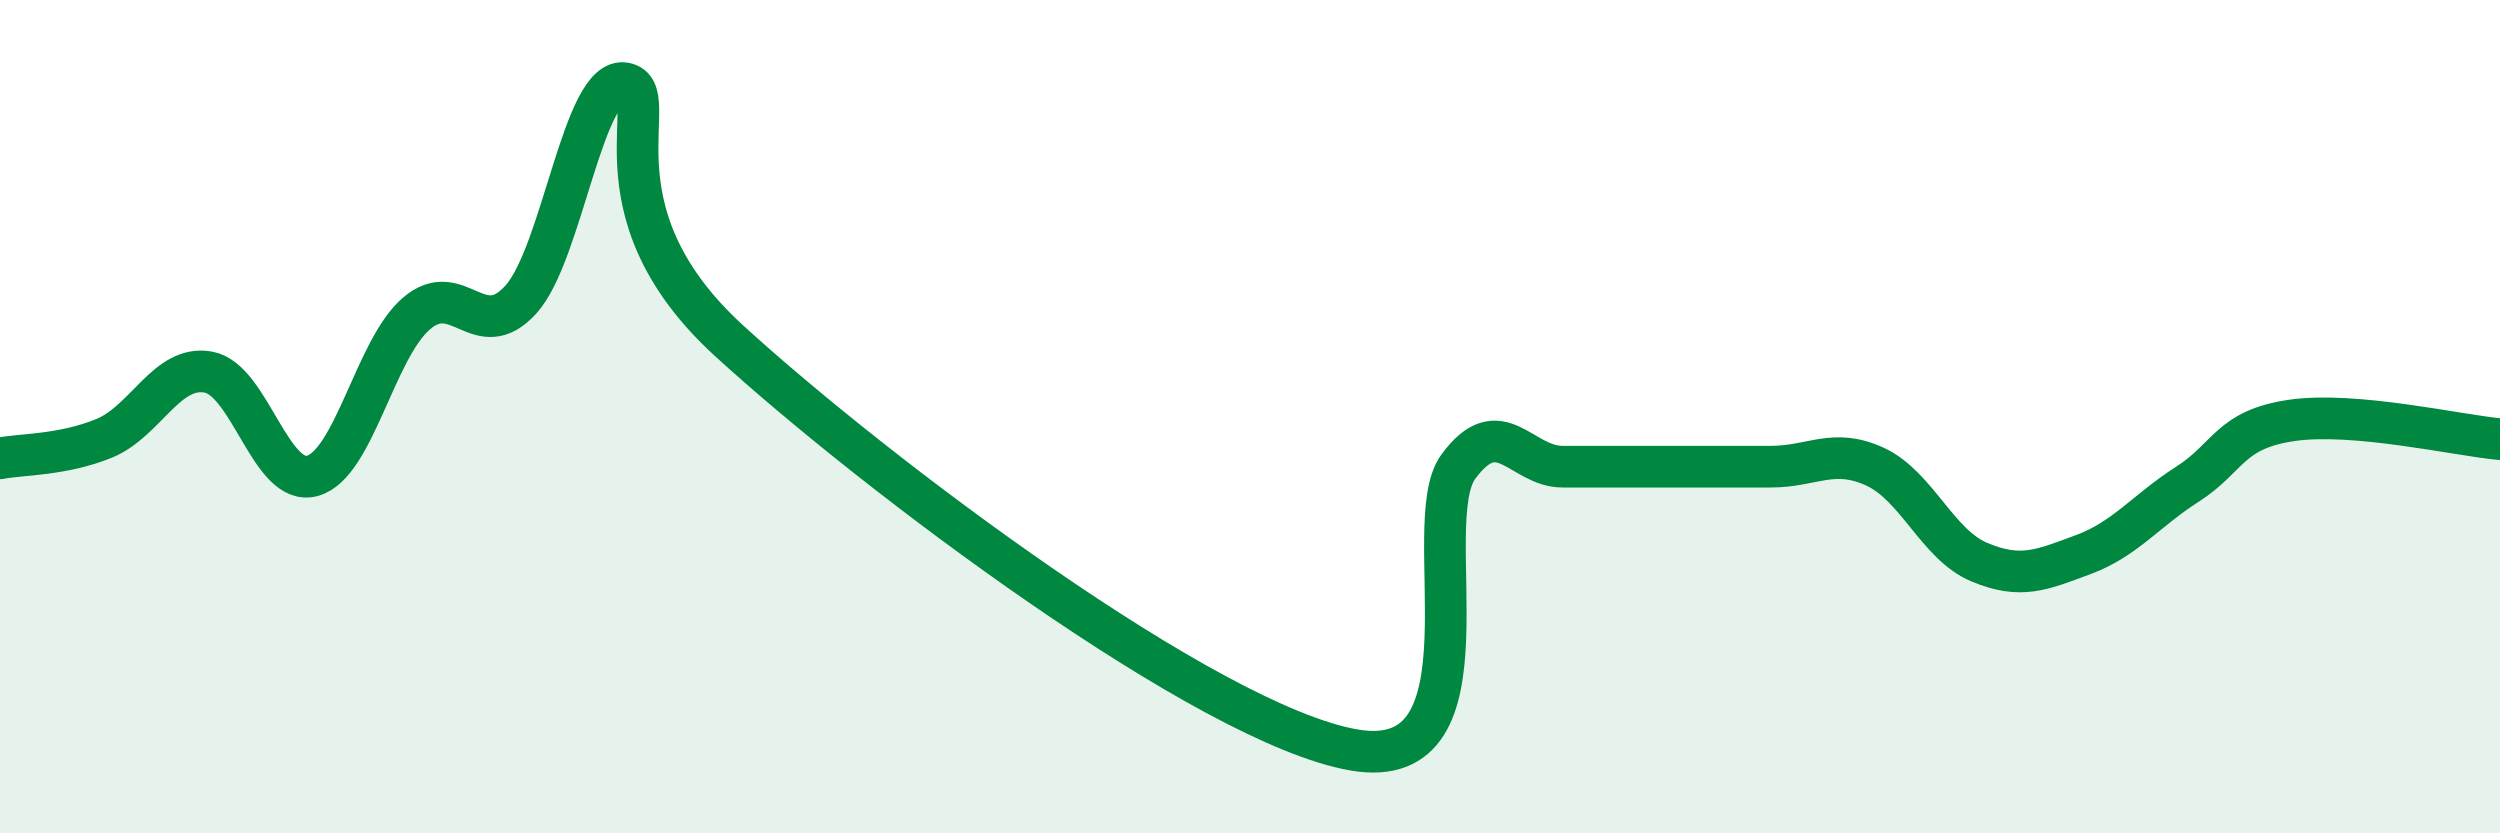
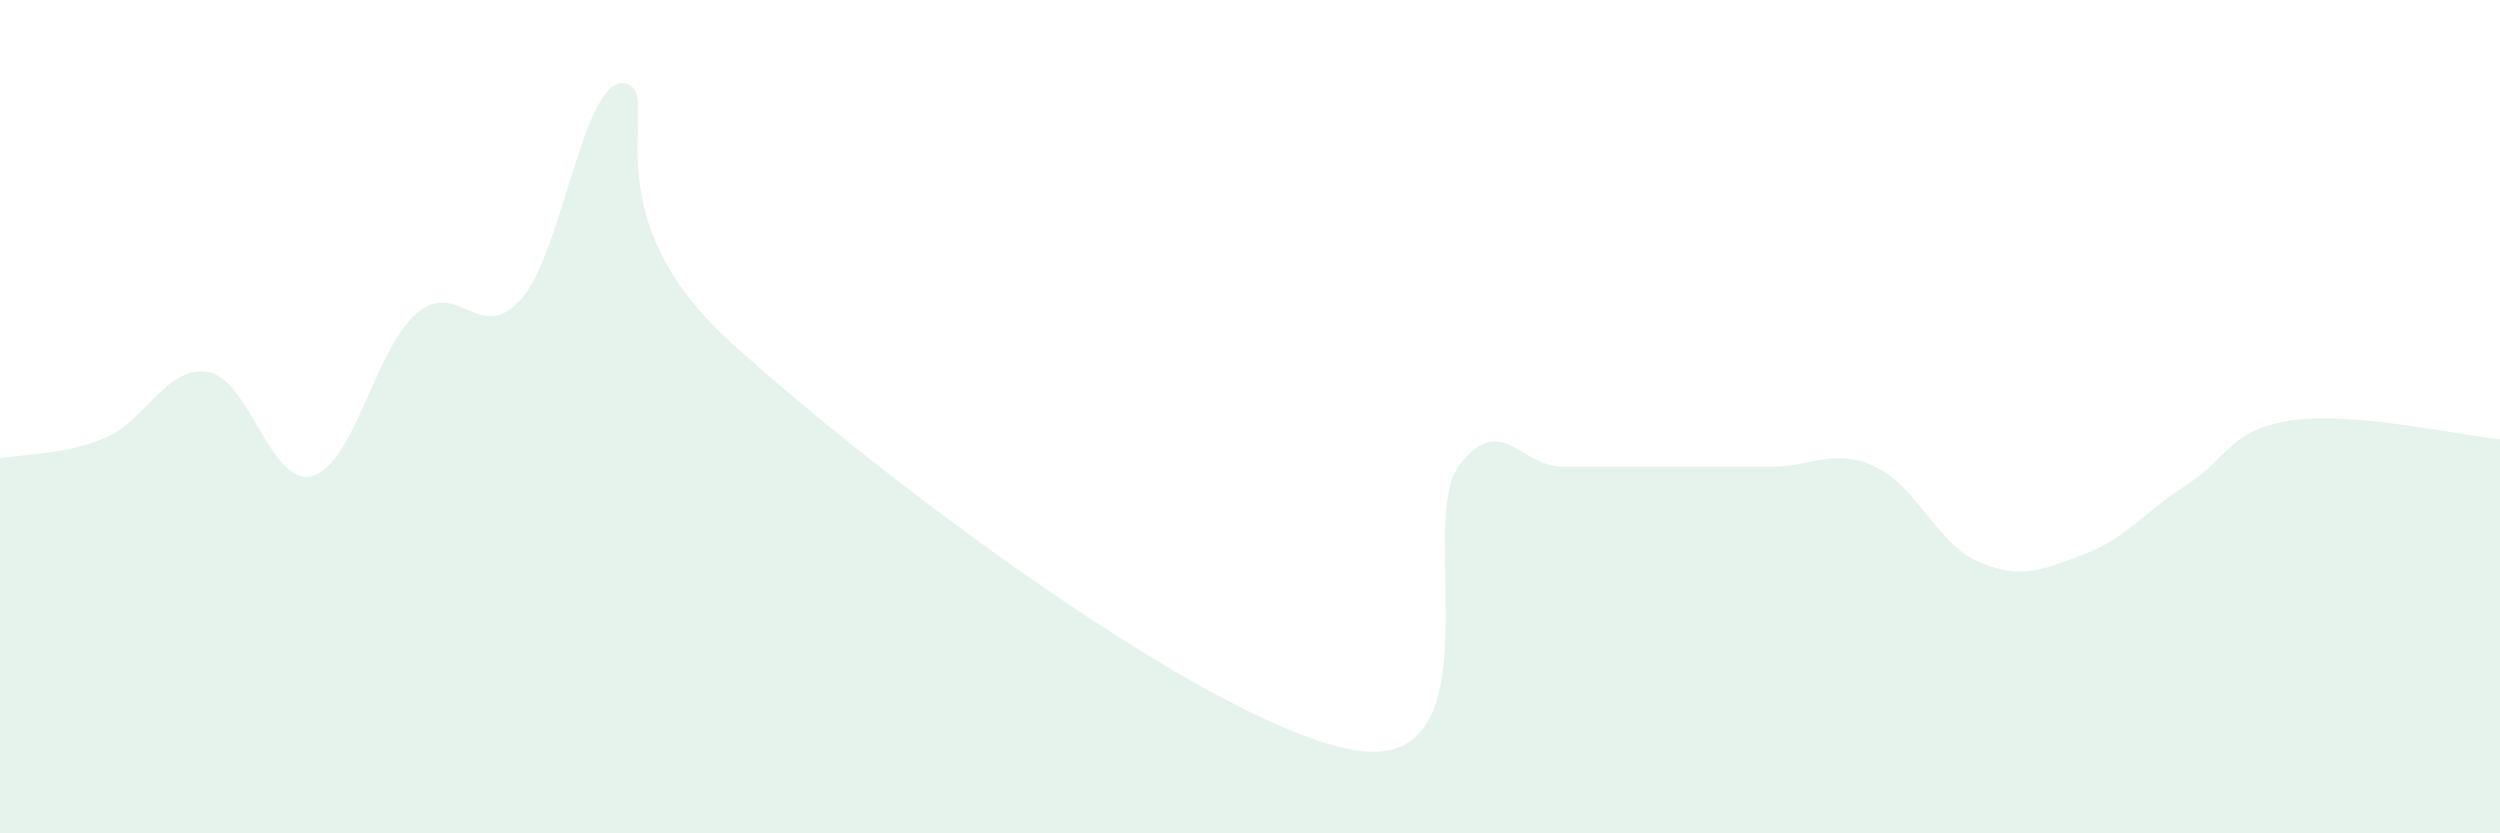
<svg xmlns="http://www.w3.org/2000/svg" width="60" height="20" viewBox="0 0 60 20">
  <path d="M 0,11 C 0.5,10.9 1.5,10.93 2.5,10.52 C 3.5,10.11 4,8.75 5,8.93 C 6,9.11 6.5,11.7 7.5,11.42 C 8.5,11.14 9,8.37 10,7.52 C 11,6.67 11.5,8.29 12.5,7.19 C 13.5,6.09 14,1.8 15,2 C 16,2.2 14,4.98 17.5,8.18 C 21,11.38 29,17.4 32.5,18 C 36,18.6 34,12.56 35,11.2 C 36,9.84 36.5,11.2 37.5,11.2 C 38.5,11.2 39,11.2 40,11.2 C 41,11.2 41.5,11.2 42.5,11.2 C 43.5,11.2 44,10.74 45,11.2 C 46,11.66 46.5,13.07 47.5,13.49 C 48.5,13.91 49,13.68 50,13.31 C 51,12.94 51.5,12.26 52.5,11.62 C 53.5,10.98 53.5,10.31 55,10.09 C 56.5,9.87 59,10.45 60,10.54L60 20L0 20Z" fill="#008740" opacity="0.1" stroke-linecap="round" stroke-linejoin="round" />
-   <path d="M 0,11 C 0.5,10.9 1.5,10.93 2.5,10.52 C 3.5,10.11 4,8.75 5,8.93 C 6,9.11 6.5,11.7 7.5,11.42 C 8.5,11.14 9,8.37 10,7.52 C 11,6.67 11.5,8.29 12.5,7.19 C 13.5,6.09 14,1.8 15,2 C 16,2.2 14,4.98 17.5,8.18 C 21,11.38 29,17.4 32.5,18 C 36,18.6 34,12.56 35,11.2 C 36,9.84 36.5,11.2 37.5,11.2 C 38.5,11.2 39,11.2 40,11.2 C 41,11.2 41.5,11.2 42.5,11.2 C 43.5,11.2 44,10.74 45,11.2 C 46,11.66 46.5,13.07 47.5,13.49 C 48.5,13.91 49,13.68 50,13.31 C 51,12.94 51.5,12.26 52.5,11.62 C 53.5,10.98 53.5,10.31 55,10.09 C 56.5,9.87 59,10.45 60,10.54" stroke="#008740" stroke-width="1" fill="none" stroke-linecap="round" stroke-linejoin="round" />
</svg>